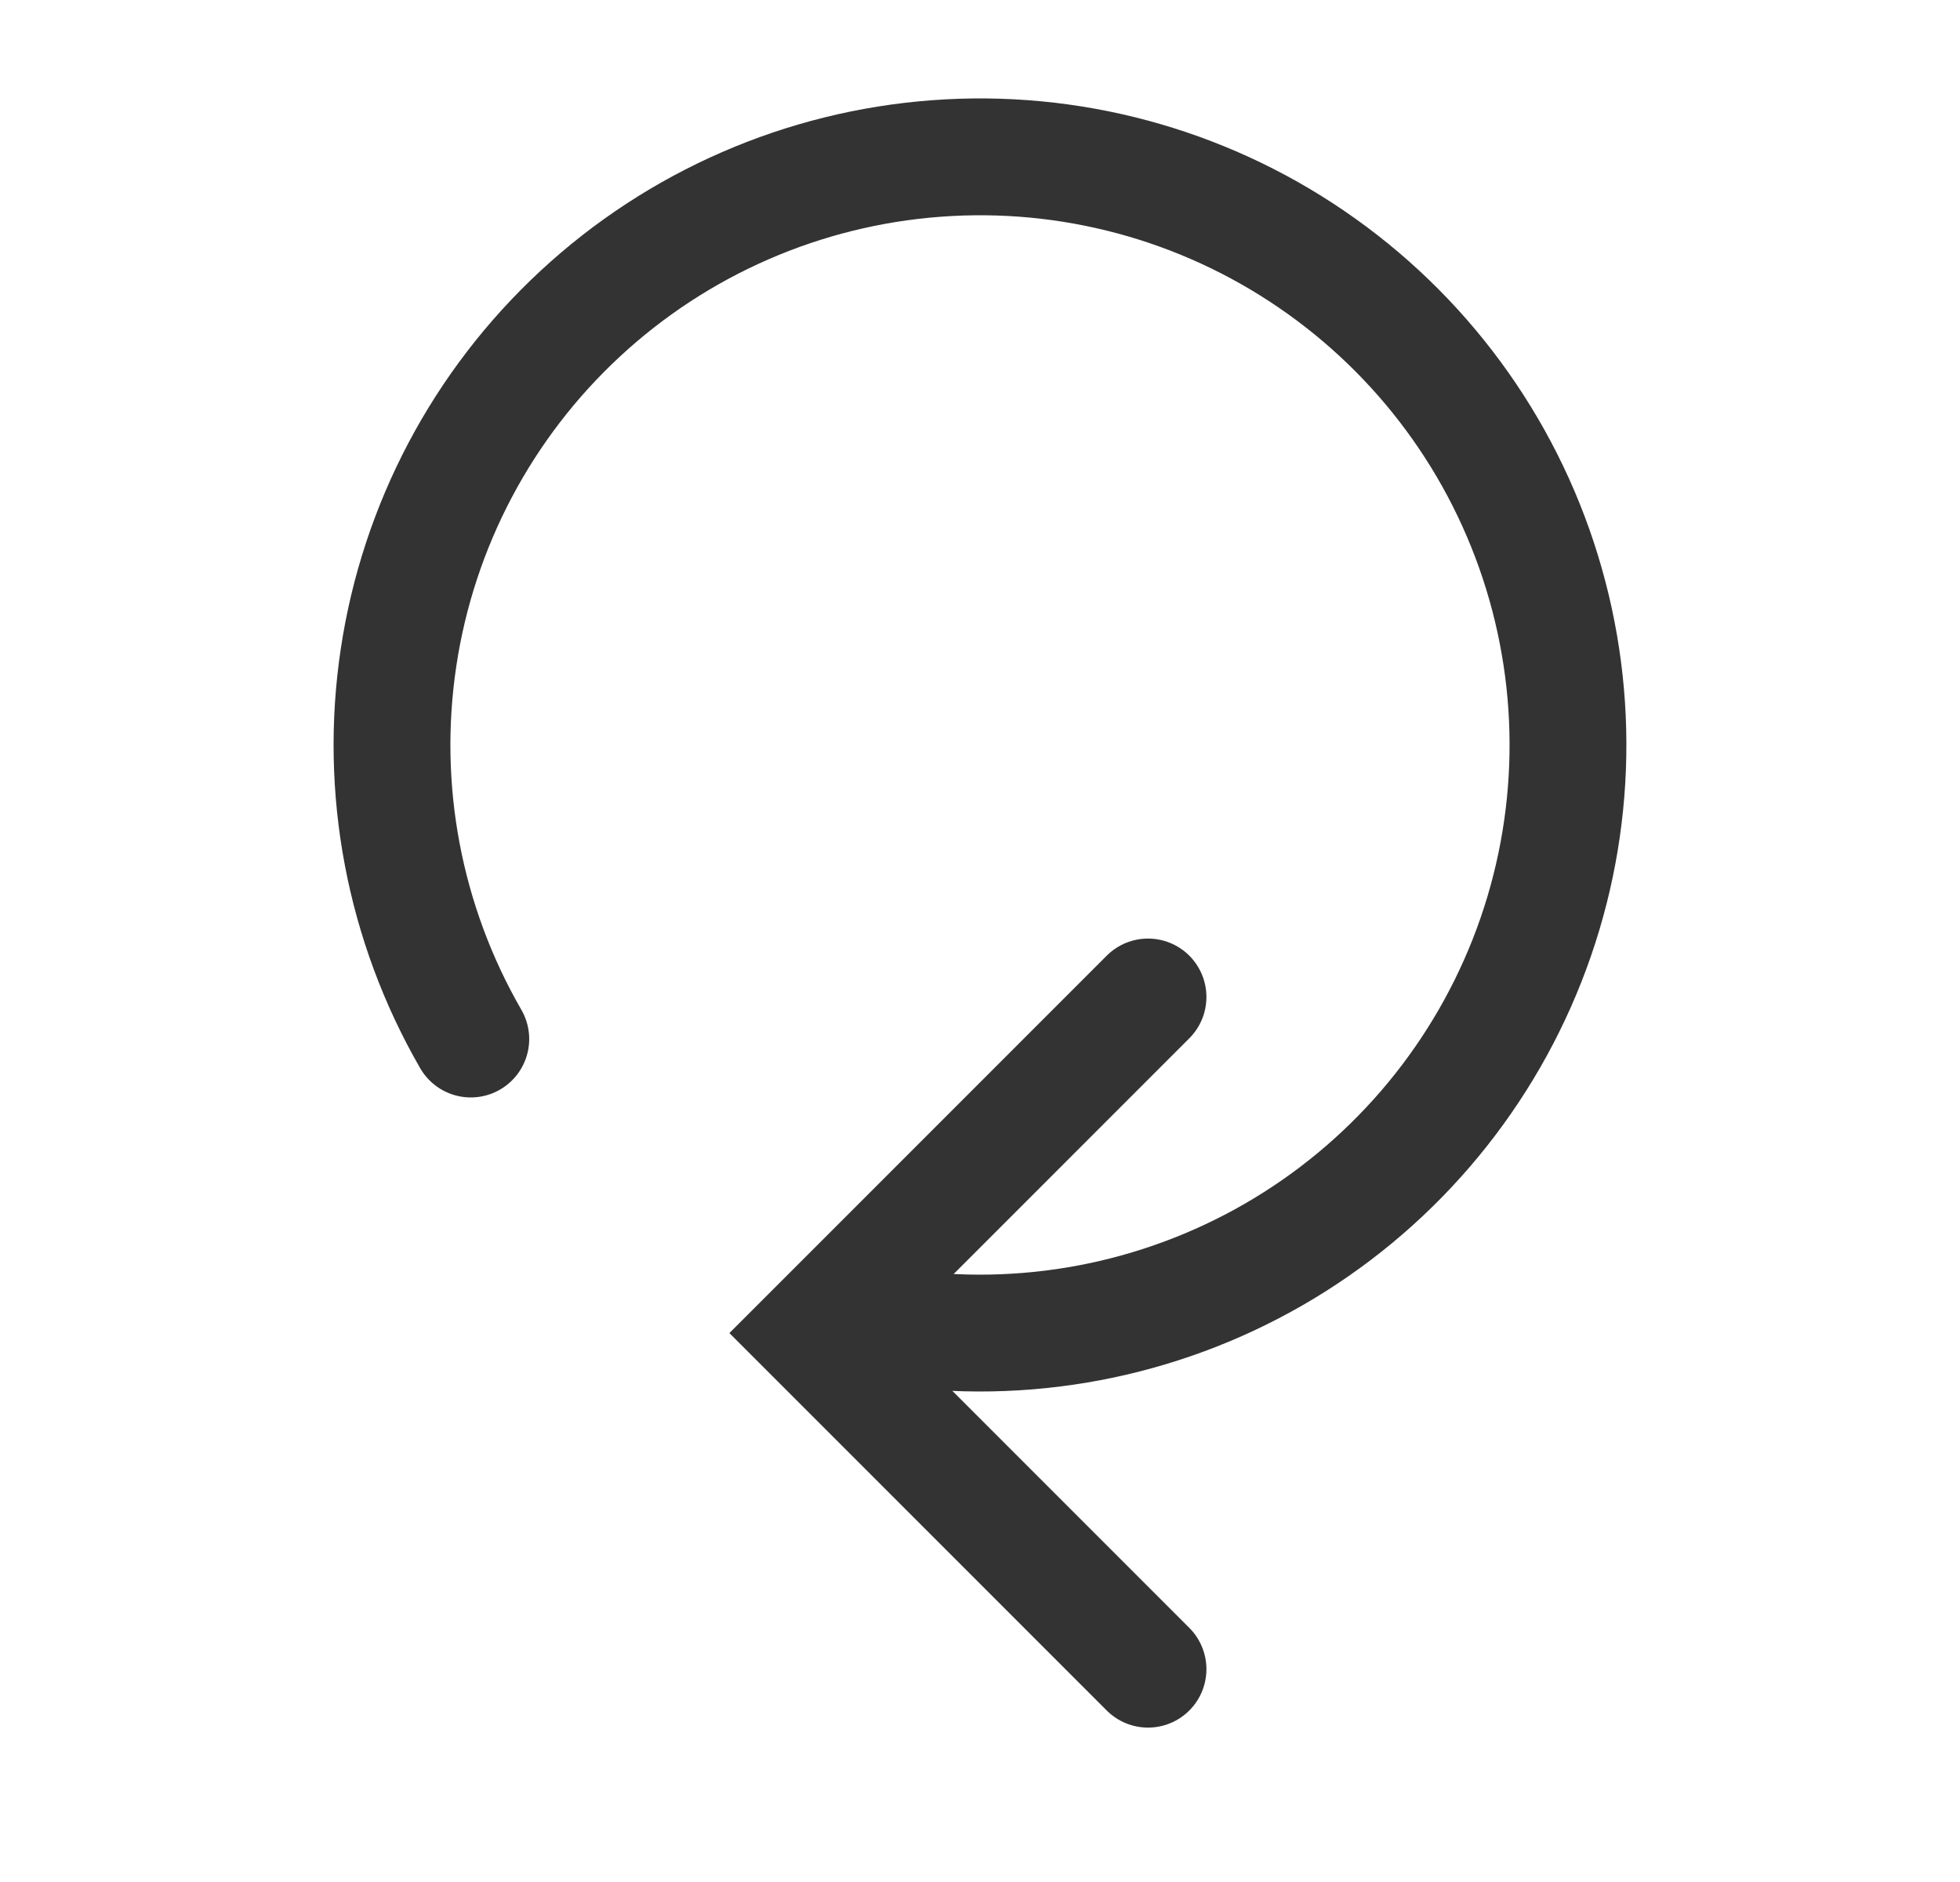
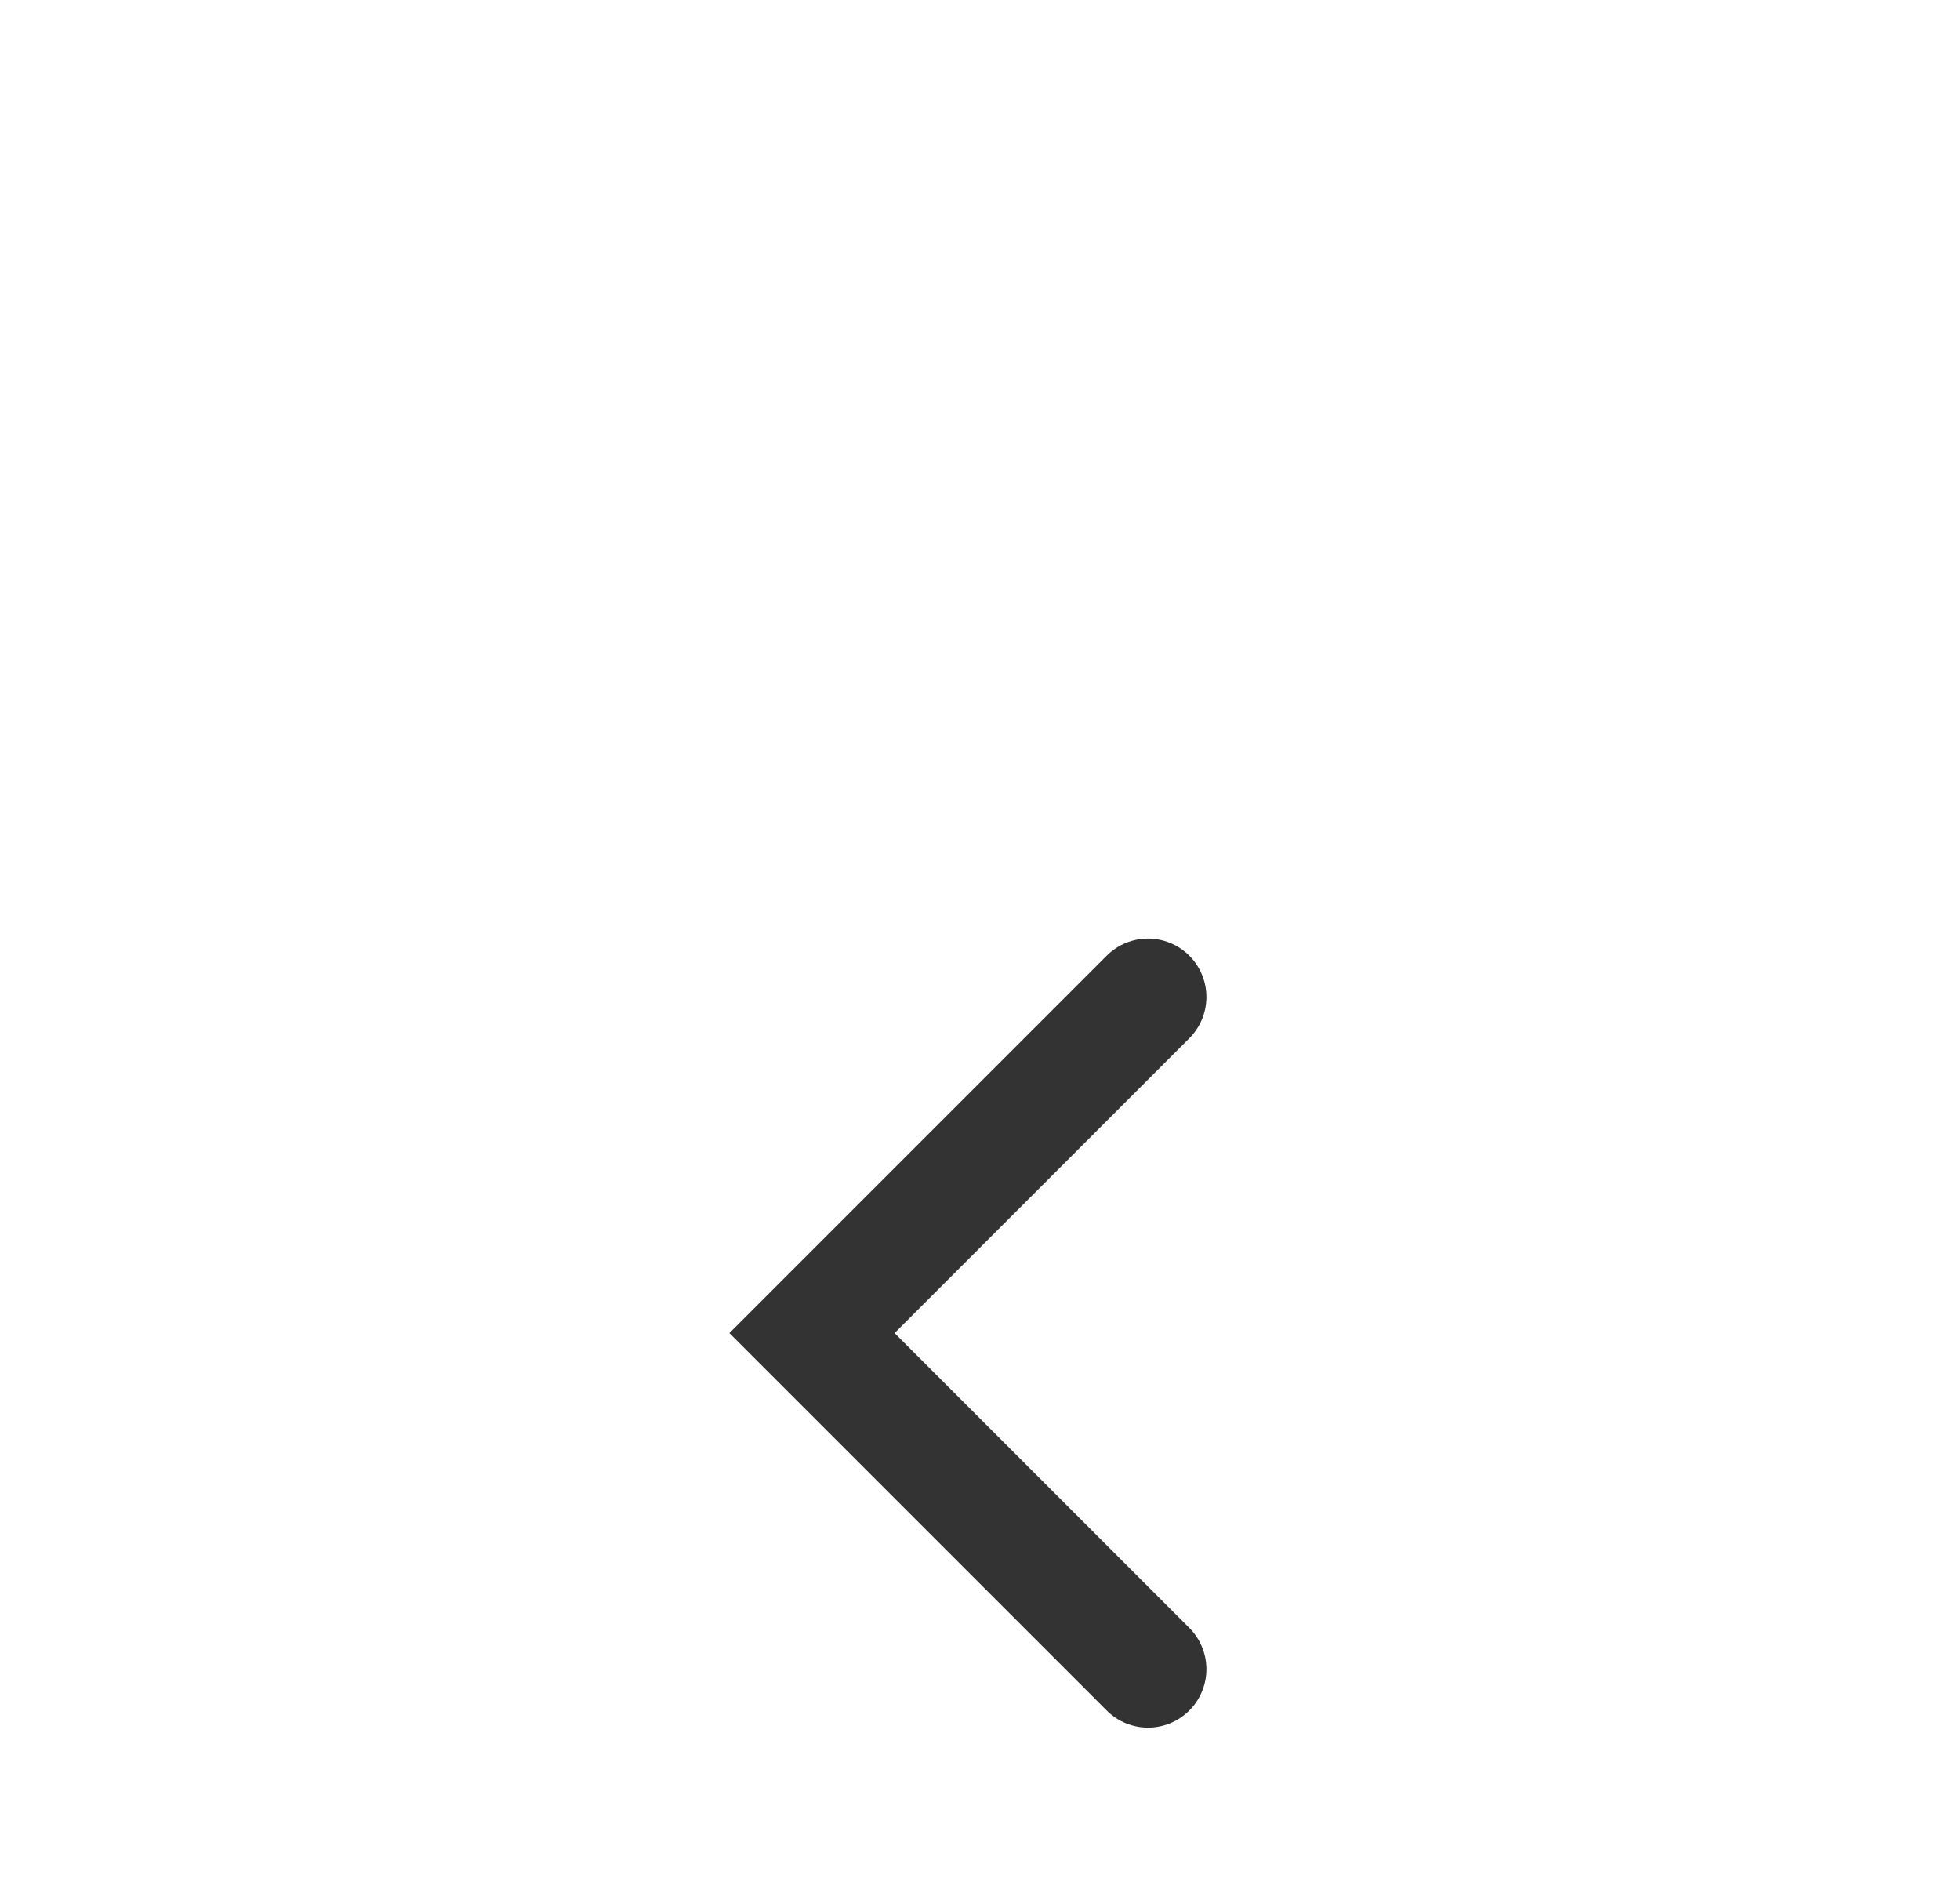
<svg xmlns="http://www.w3.org/2000/svg" width="25" height="24" viewBox="0 0 25 24" fill="none">
  <path d="M14.643 12.714L10.357 17L14.643 21.286" stroke="#333333" stroke-width="1.49" stroke-linecap="round" />
-   <path d="M6.005 13.25C5.155 11.778 4.83 10.062 5.084 8.381C5.337 6.701 6.154 5.156 7.4 4.001C8.646 2.845 10.248 2.147 11.943 2.021C13.637 1.894 15.325 2.347 16.728 3.306C18.132 4.264 19.169 5.67 19.668 7.294C20.168 8.919 20.101 10.665 19.479 12.246C18.857 13.827 17.716 15.151 16.244 15.999C14.771 16.847 13.054 17.17 11.374 16.915" stroke="#333333" stroke-width="1.49" stroke-linecap="round" />
</svg>